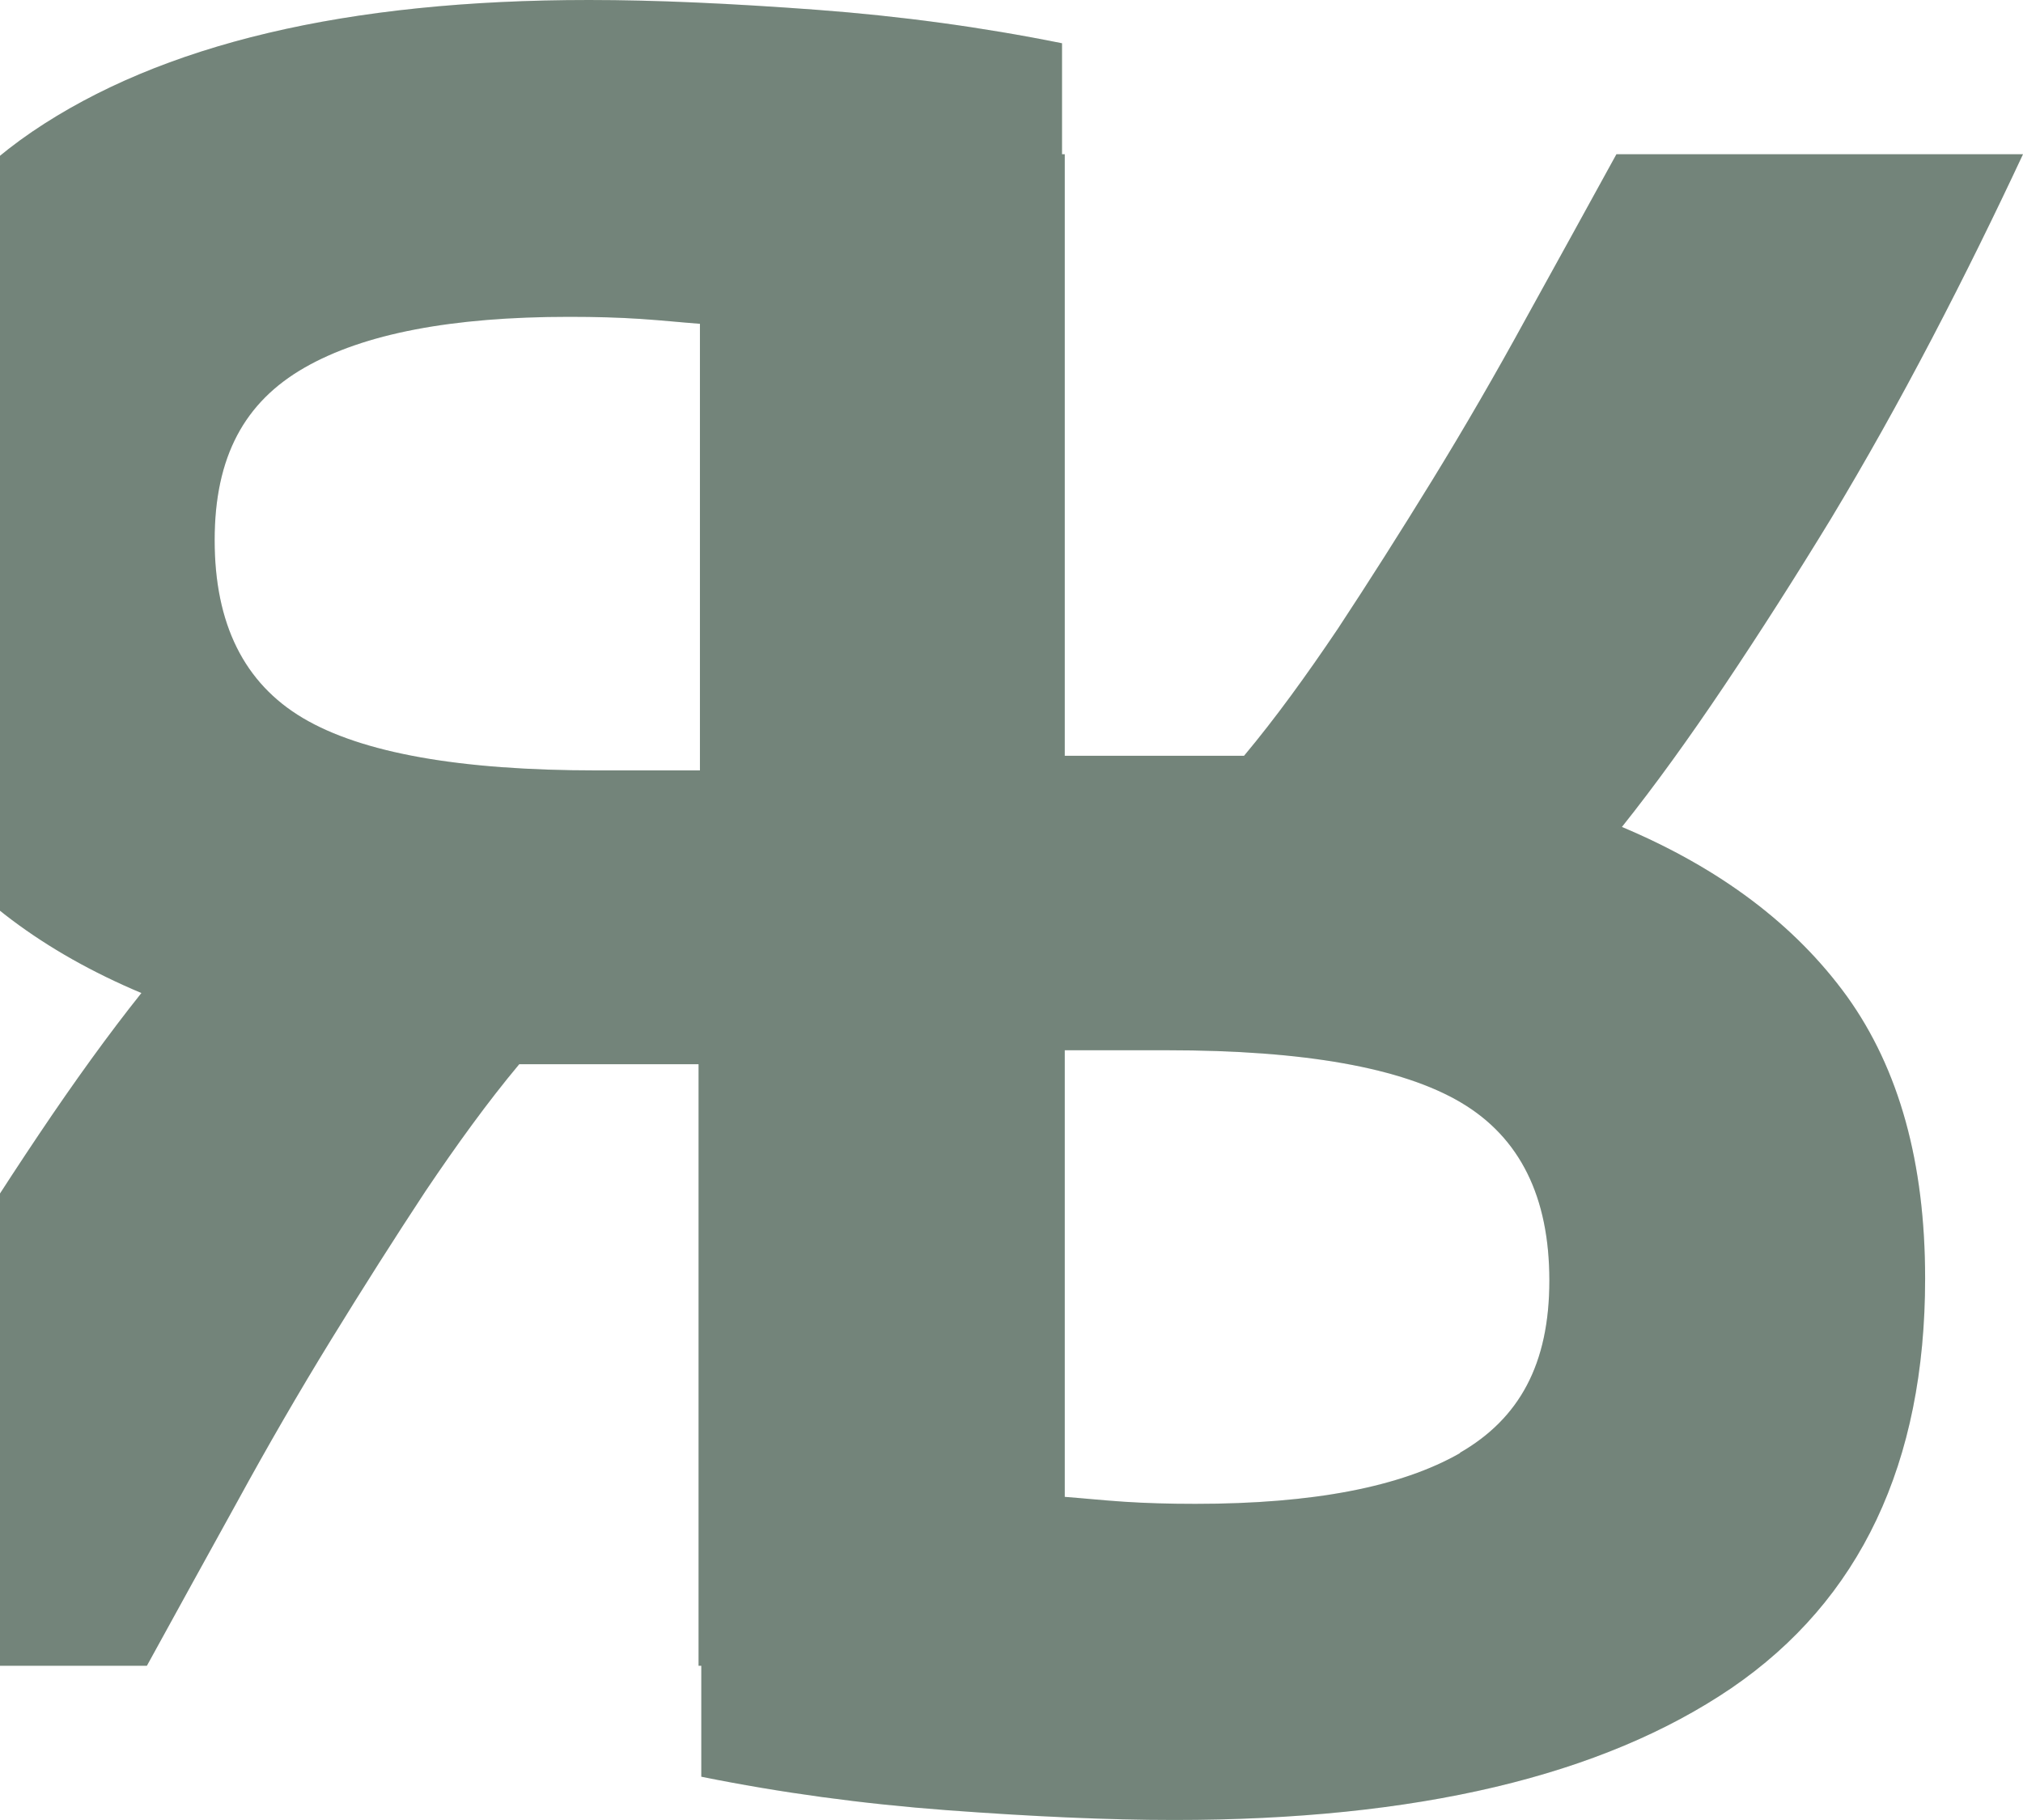
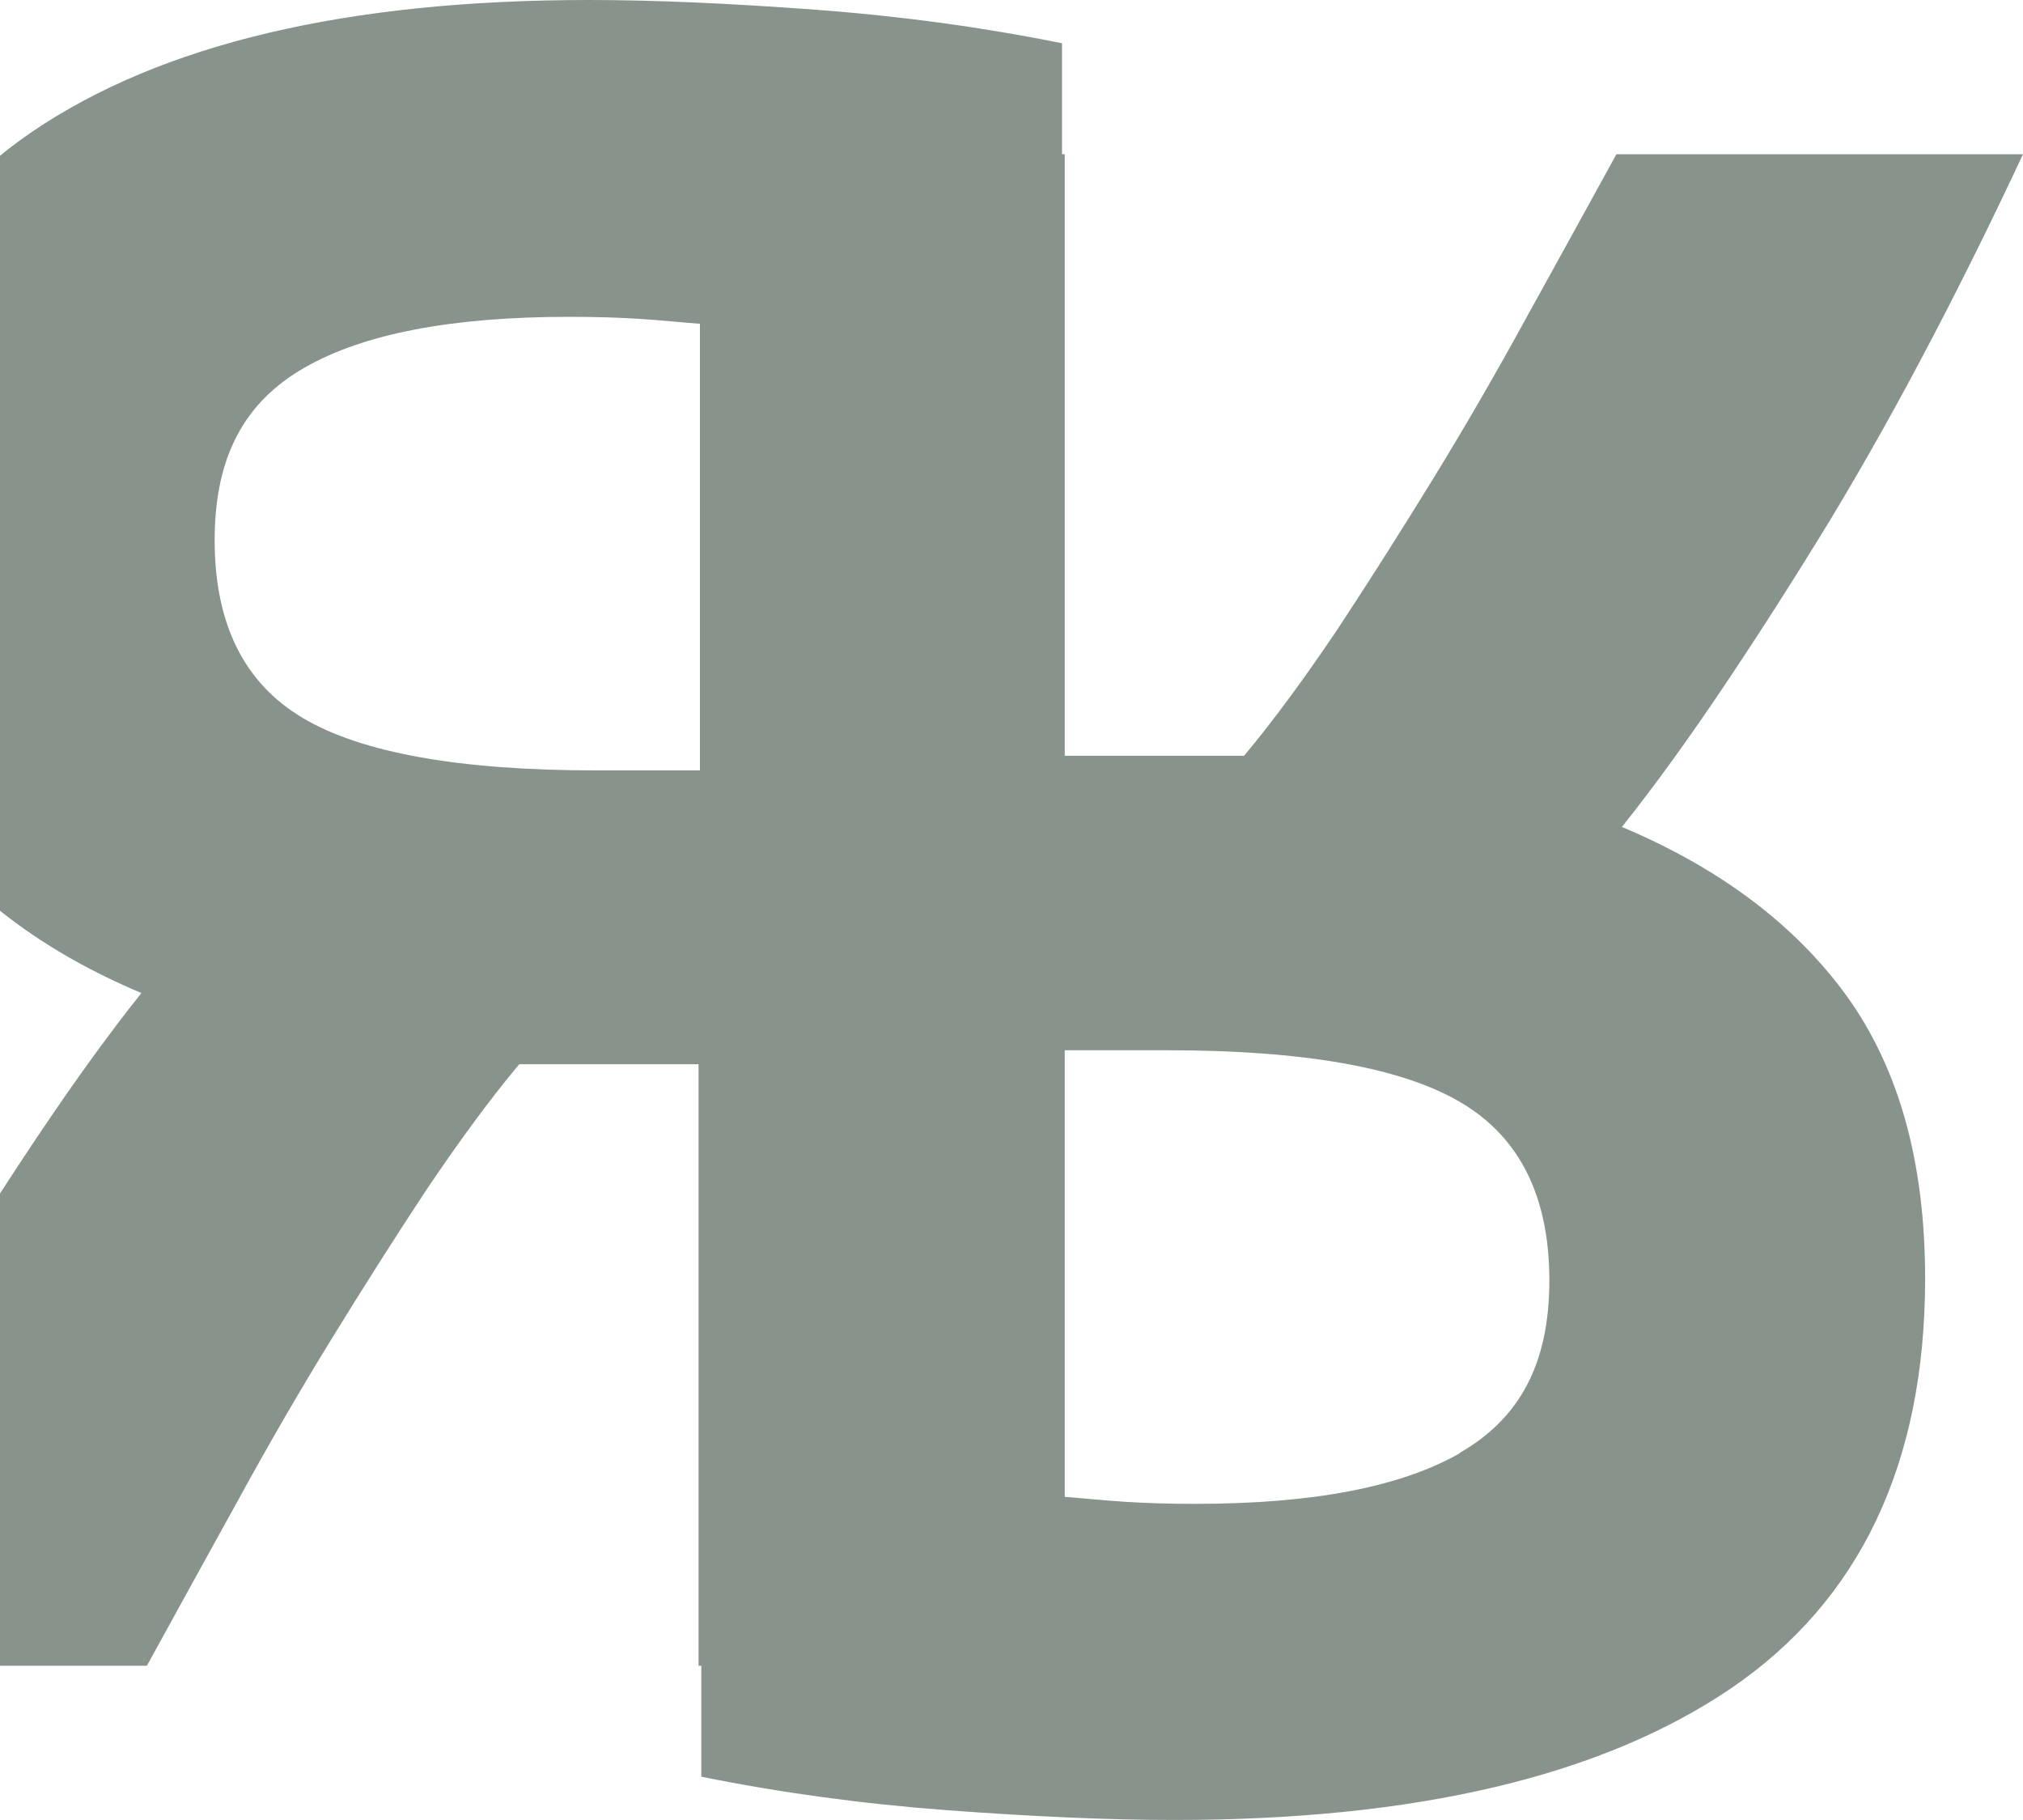
<svg xmlns="http://www.w3.org/2000/svg" width="966" height="869" viewBox="0 0 966 869" fill="none">
-   <path d="M874.159 247.905C890.828 220.249 906.843 191.593 922.531 161.605C938.219 131.616 952.6 102.294 966 73.638H771.859C757.805 99.295 743.424 125.285 728.717 151.942C714.336 178.265 699.301 204.255 683.94 229.245C668.579 254.236 653.544 277.893 638.836 300.218C623.802 322.543 609.095 342.868 594.06 360.862H508.429V73.638H507.121V20.659C469.208 12.995 429.988 7.664 389.787 4.665C349.259 1.666 313.307 0 281.277 0C165.577 0 77.004 20.992 15.232 62.976C-46.213 104.96 -77.262 170.268 -77.262 258.567C-77.262 313.88 -64.843 358.529 -40.003 393.183C-15.163 427.503 20.789 454.492 67.526 474.151C51.838 493.811 35.496 516.469 18.501 541.792C1.505 567.116 -15.49 593.772 -32.159 621.095C-48.828 648.751 -64.843 677.407 -80.531 707.395C-96.219 737.384 -110.6 766.706 -124 795.362H70.141C84.195 769.705 98.576 743.715 113.283 717.058C127.664 690.735 142.699 664.745 158.06 639.755C173.421 614.764 188.456 591.107 203.163 568.782C218.198 546.457 232.905 526.131 247.94 508.138H333.571V795.362H334.879V848.341C372.792 856.005 412.012 861.336 452.213 864.335C492.741 867.334 528.693 869 560.723 869C676.423 869 764.995 848.008 826.768 806.024C888.213 764.04 919.262 698.732 919.262 610.432C919.262 555.12 906.843 510.471 882.003 475.817C857.163 441.497 821.211 414.508 774.474 394.849C790.162 375.189 806.504 352.531 823.499 327.208C840.495 301.884 857.49 275.228 874.159 247.905ZM333.898 367.859H284.873C219.505 367.859 172.768 359.529 144.66 342.868C116.552 326.208 102.498 297.886 102.498 257.901C102.498 217.916 116.879 191.926 145.313 175.599C173.748 159.272 215.91 151.275 271.799 151.275C284.546 151.275 295.658 151.609 305.79 152.275C315.922 152.941 325.4 153.941 334.225 154.607V367.859H333.898ZM697.34 693.734C668.906 710.061 626.744 718.058 570.855 718.058C558.108 718.058 546.996 717.725 536.864 717.058C526.732 716.392 517.253 715.392 508.429 714.726V501.474H557.454C622.822 501.474 669.559 509.804 697.667 526.465C725.775 543.125 739.829 571.447 739.829 611.432C739.829 651.417 725.448 677.407 697.014 693.734H697.34Z" fill="#608A75" fill-opacity="0.25" />
  <path d="M874.159 247.905C890.828 220.249 906.843 191.593 922.531 161.605C938.219 131.616 952.6 102.294 966 73.638H771.859C757.805 99.295 743.424 125.285 728.717 151.942C714.336 178.265 699.301 204.255 683.94 229.245C668.579 254.236 653.544 277.893 638.836 300.218C623.802 322.543 609.095 342.868 594.06 360.862H508.429V73.638H507.121V20.659C469.208 12.995 429.988 7.664 389.787 4.665C349.259 1.666 313.307 0 281.277 0C165.577 0 77.004 20.992 15.232 62.976C-46.213 104.96 -77.262 170.268 -77.262 258.567C-77.262 313.88 -64.843 358.529 -40.003 393.183C-15.163 427.503 20.789 454.492 67.526 474.151C51.838 493.811 35.496 516.469 18.501 541.792C1.505 567.116 -15.49 593.772 -32.159 621.095C-48.828 648.751 -64.843 677.407 -80.531 707.395C-96.219 737.384 -110.6 766.706 -124 795.362H70.141C84.195 769.705 98.576 743.715 113.283 717.058C127.664 690.735 142.699 664.745 158.06 639.755C173.421 614.764 188.456 591.107 203.163 568.782C218.198 546.457 232.905 526.131 247.94 508.138H333.571V795.362H334.879V848.341C372.792 856.005 412.012 861.336 452.213 864.335C492.741 867.334 528.693 869 560.723 869C676.423 869 764.995 848.008 826.768 806.024C888.213 764.04 919.262 698.732 919.262 610.432C919.262 555.12 906.843 510.471 882.003 475.817C857.163 441.497 821.211 414.508 774.474 394.849C790.162 375.189 806.504 352.531 823.499 327.208C840.495 301.884 857.49 275.228 874.159 247.905ZM333.898 367.859H284.873C219.505 367.859 172.768 359.529 144.66 342.868C116.552 326.208 102.498 297.886 102.498 257.901C102.498 217.916 116.879 191.926 145.313 175.599C173.748 159.272 215.91 151.275 271.799 151.275C284.546 151.275 295.658 151.609 305.79 152.275C315.922 152.941 325.4 153.941 334.225 154.607V367.859H333.898ZM697.34 693.734C668.906 710.061 626.744 718.058 570.855 718.058C558.108 718.058 546.996 717.725 536.864 717.058C526.732 716.392 517.253 715.392 508.429 714.726V501.474H557.454C622.822 501.474 669.559 509.804 697.667 526.465C725.775 543.125 739.829 571.447 739.829 611.432C739.829 651.417 725.448 677.407 697.014 693.734H697.34Z" fill="#102918" fill-opacity="0.5" />
</svg>